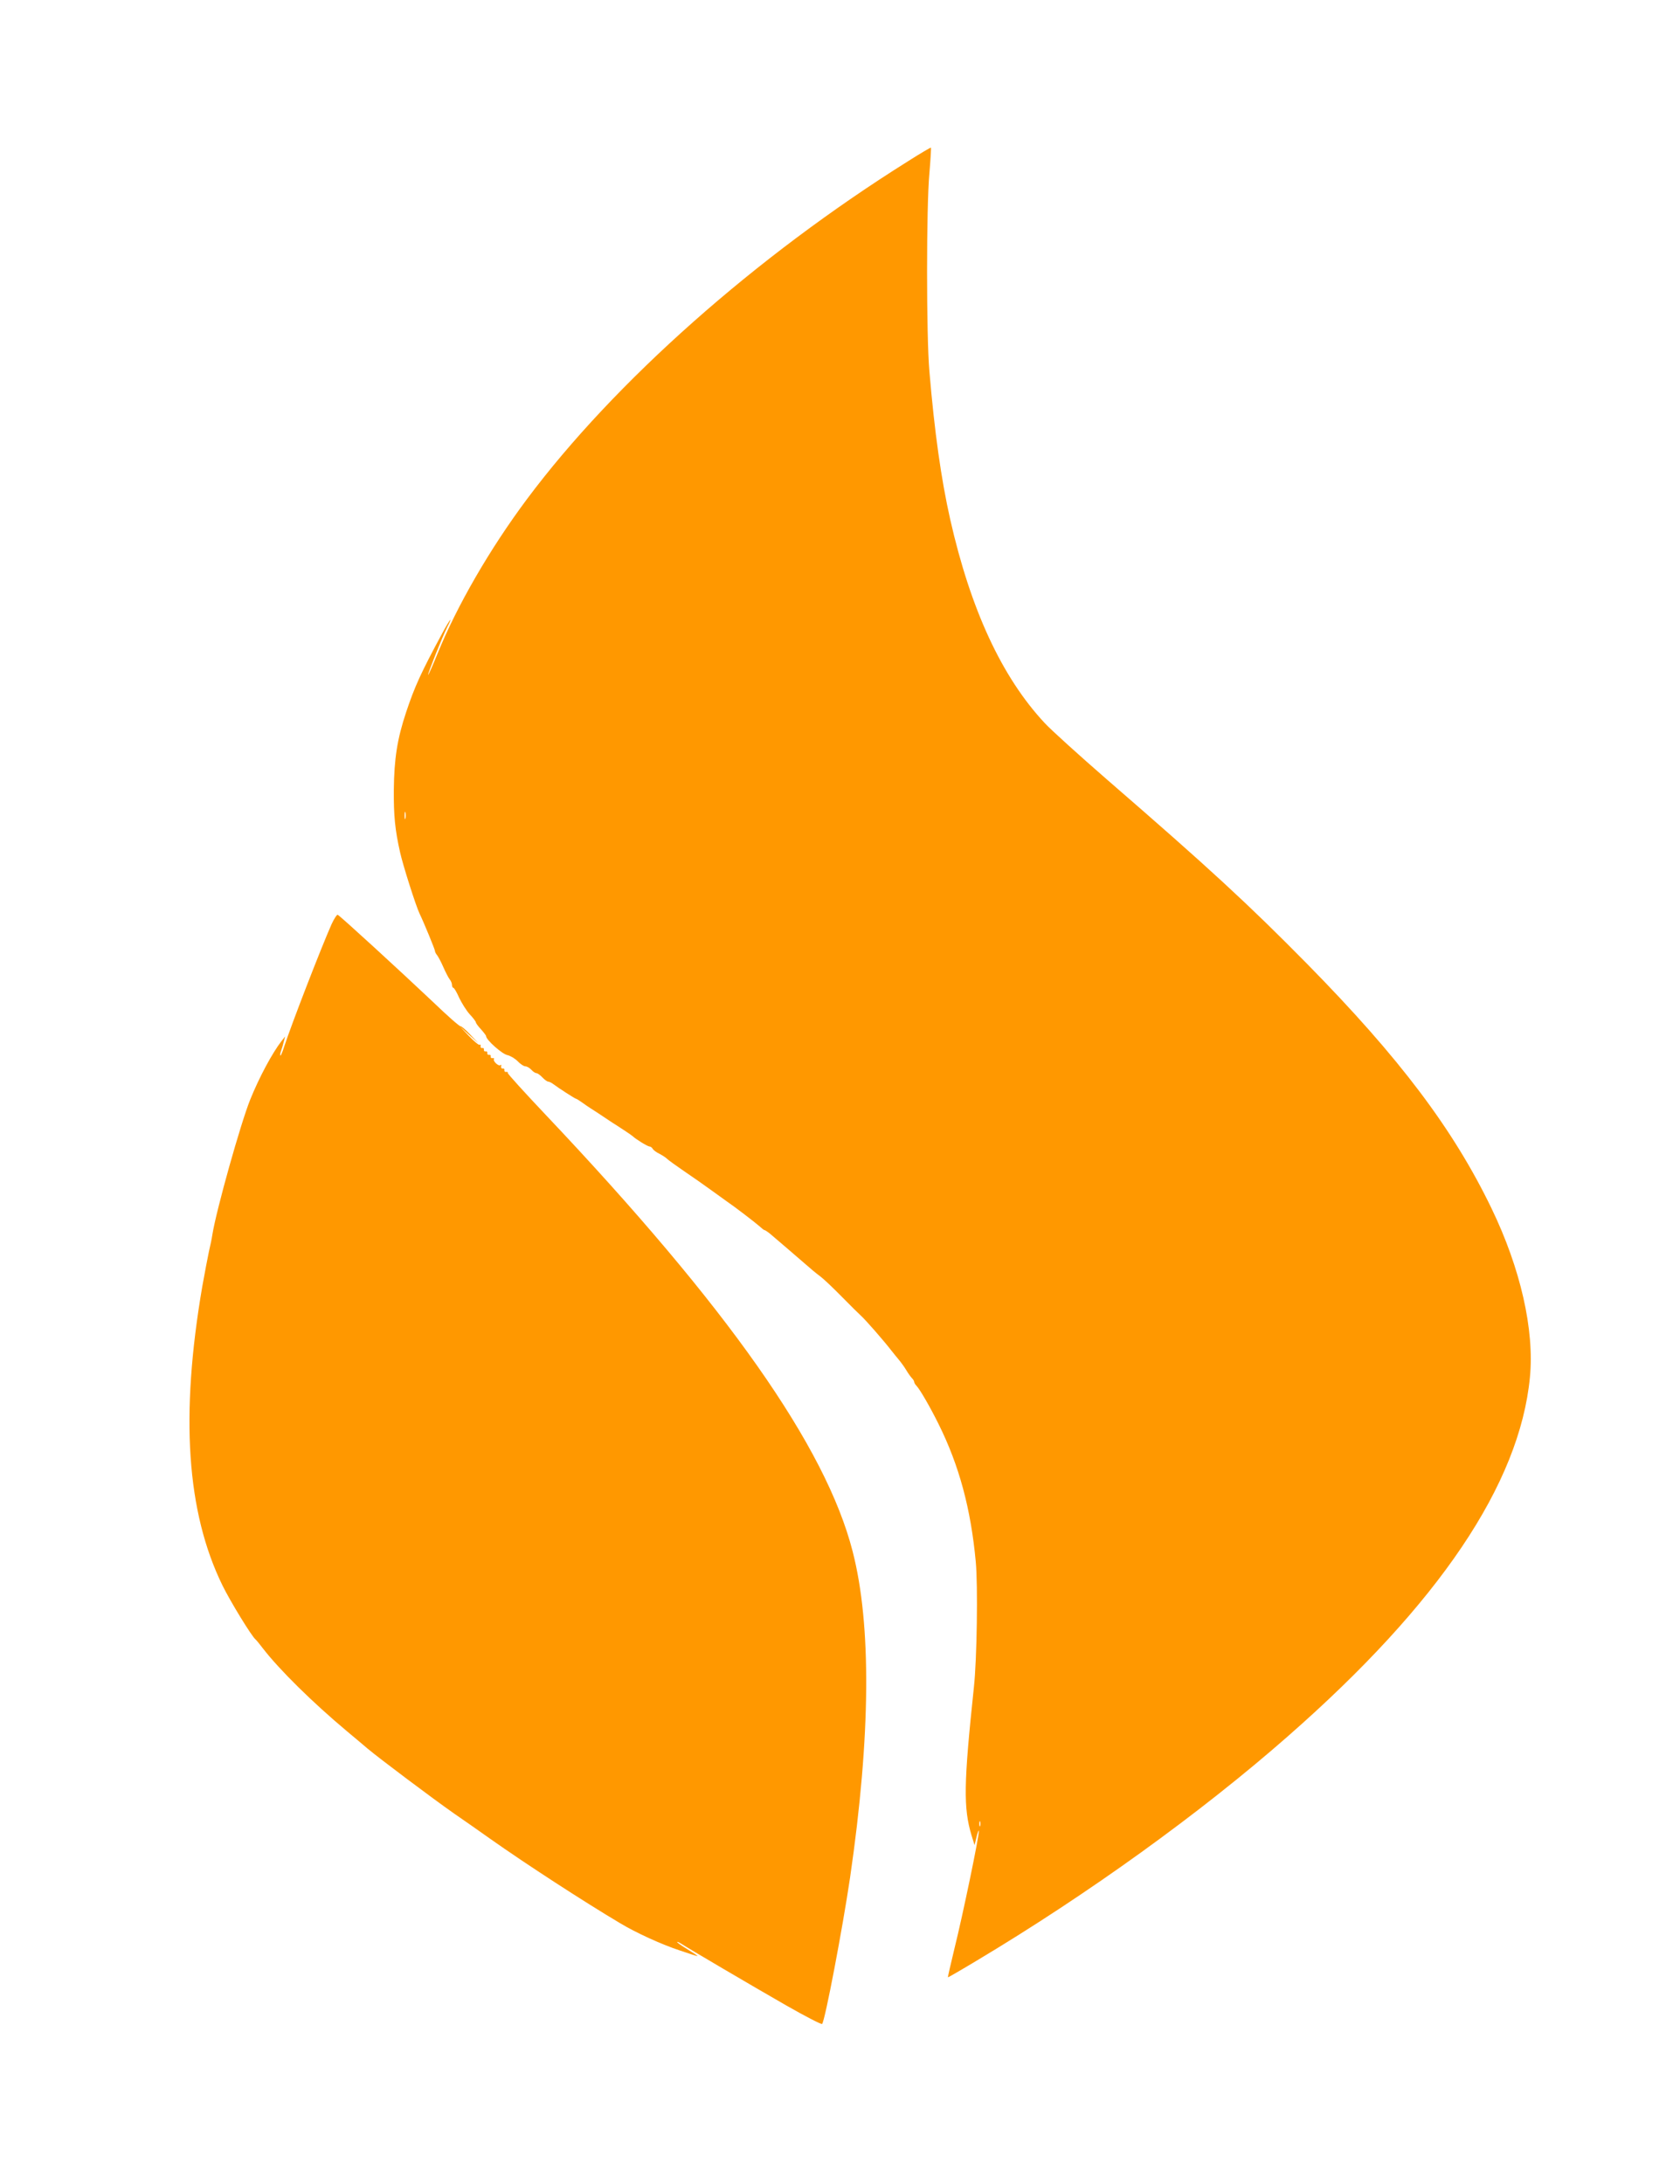
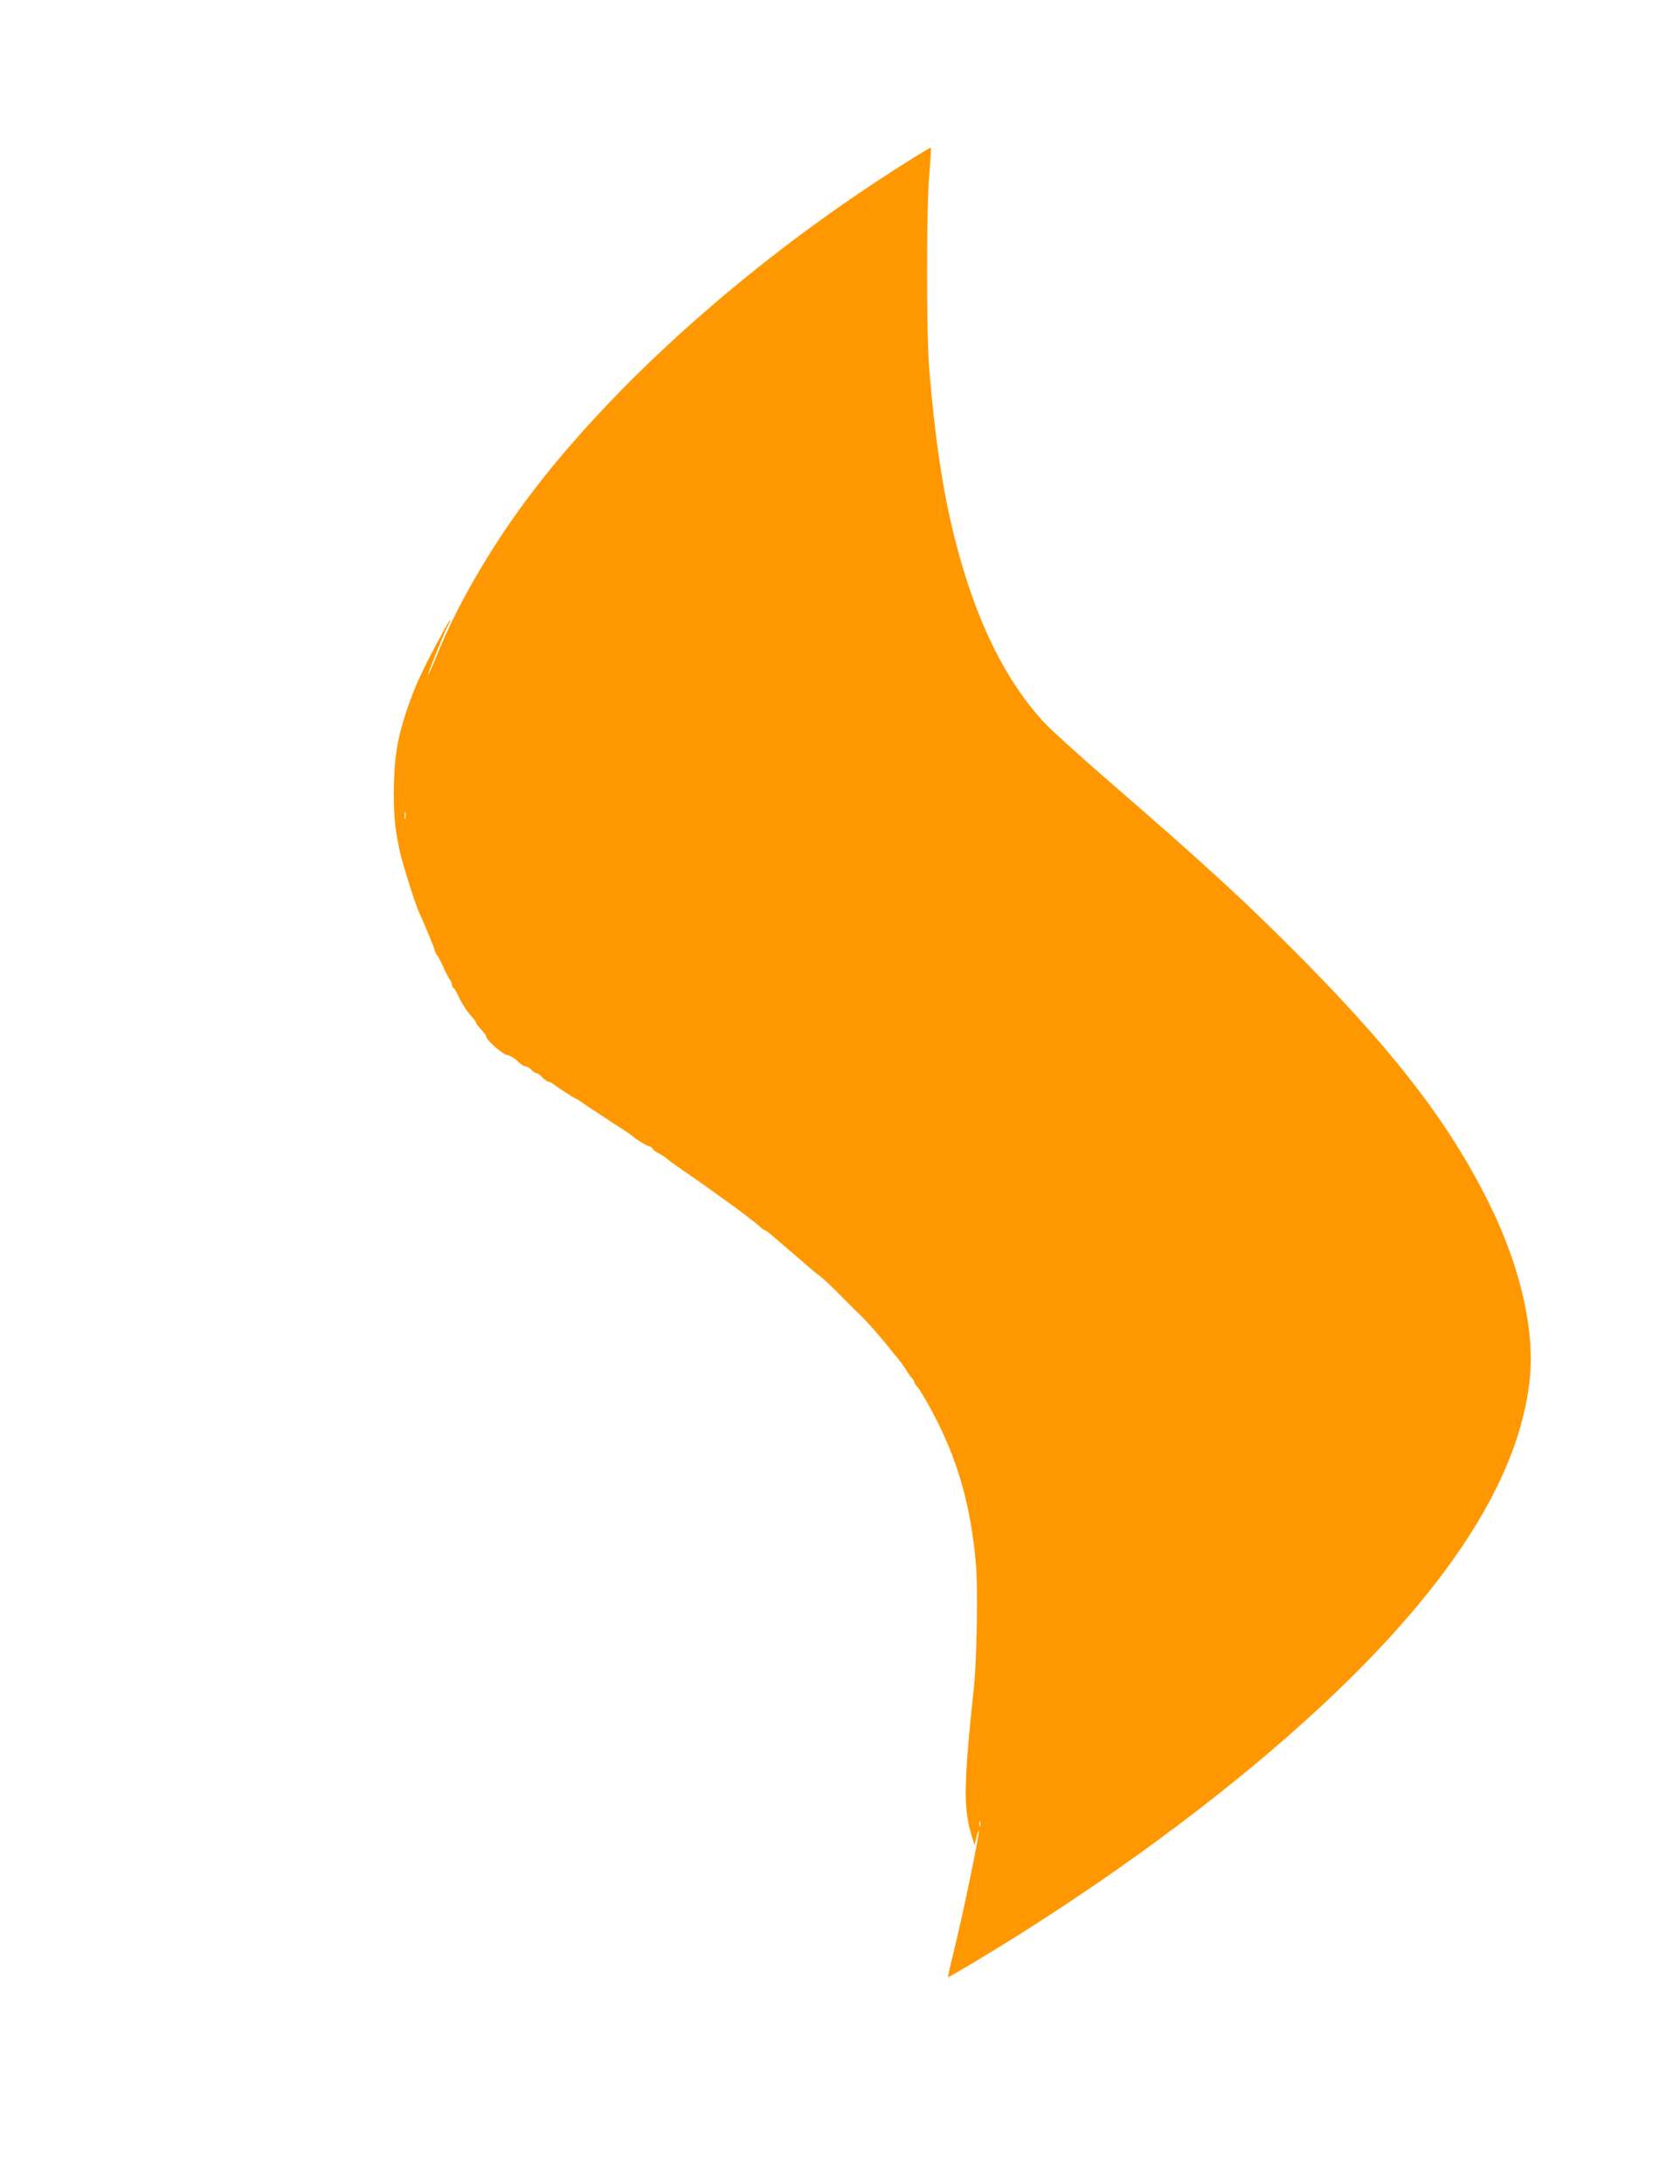
<svg xmlns="http://www.w3.org/2000/svg" version="1.0" width="985pt" height="1280pt" viewBox="0 0 985 1280" preserveAspectRatio="xMidYMid meet">
  <g transform="translate(0,1280) scale(0.1,-0.1)" fill="#ff9800" stroke="none">
    <path d="M5324 11855 c-893 -559 -1721 -1293 -2234 -1980 -218 -292 -411 -626 -525 -907 -30 -73 -54 -128 -55 -123 0 13 85 226 111 277 39 76 17 50 -27 -32 -127 -235 -163 -315 -213 -465 -52 -156 -70 -272 -72 -455 -1 -152 7 -234 37 -367 17 -76 92 -312 114 -358 27 -56 90 -210 90 -218 0 -6 6 -18 13 -26 7 -9 24 -41 37 -71 13 -30 30 -62 37 -71 7 -8 13 -23 13 -32 0 -9 4 -17 8 -17 5 0 20 -26 34 -58 15 -31 42 -75 62 -97 20 -21 36 -43 36 -47 0 -5 13 -23 30 -41 16 -18 30 -36 30 -40 0 -22 94 -105 124 -111 18 -4 45 -20 61 -36 16 -17 36 -30 45 -30 9 0 25 -9 35 -20 10 -11 23 -20 30 -20 6 0 22 -11 35 -25 13 -14 29 -25 35 -25 6 0 20 -7 30 -15 32 -24 127 -85 132 -85 3 0 19 -10 36 -22 17 -13 39 -27 48 -33 13 -8 74 -48 129 -85 8 -5 38 -24 65 -42 28 -18 52 -35 55 -38 13 -14 87 -60 98 -60 6 0 15 -6 19 -14 4 -7 22 -21 40 -29 17 -9 37 -22 45 -30 7 -7 51 -39 98 -71 47 -32 119 -82 160 -112 41 -30 83 -60 93 -67 39 -26 163 -121 188 -143 14 -13 28 -24 31 -24 4 0 17 -9 30 -19 53 -45 137 -117 197 -169 35 -31 80 -69 100 -83 20 -15 77 -69 128 -121 50 -51 100 -100 110 -109 26 -23 132 -144 180 -206 12 -15 31 -39 43 -53 11 -13 31 -40 43 -60 11 -19 27 -41 34 -48 7 -7 13 -17 13 -22 0 -5 6 -15 13 -22 21 -22 82 -128 129 -223 122 -245 190 -498 219 -809 13 -138 7 -571 -11 -736 -60 -567 -62 -706 -14 -867 l18 -58 12 50 c7 28 13 42 13 32 2 -29 -95 -496 -142 -684 -23 -95 -41 -173 -39 -173 2 0 77 43 165 96 653 390 1317 868 1830 1319 884 775 1357 1477 1417 2102 27 278 -55 638 -225 990 -224 464 -539 882 -1080 1432 -347 352 -571 559 -1175 1082 -162 141 -326 289 -365 331 -251 269 -434 664 -554 1194 -53 236 -92 512 -122 869 -18 205 -18 964 0 1158 7 82 11 150 9 152 -1 1 -62 -34 -134 -80z m-2947 -3852 c-3 -10 -5 -2 -5 17 0 19 2 27 5 18 2 -10 2 -26 0 -35z m3370 -5905 c-3 -7 -5 -2 -5 12 0 14 2 19 5 13 2 -7 2 -19 0 -25z" />
-     <path d="M1944 7383 c-62 -140 -233 -581 -279 -721 -9 -29 -19 -51 -21 -49 -3 2 -1 15 4 28 5 13 12 37 16 54 l8 30 -20 -25 c-56 -72 -132 -214 -185 -345 -56 -139 -199 -648 -222 -792 -3 -21 -12 -65 -20 -98 -7 -34 -25 -126 -39 -205 -130 -758 -92 -1322 118 -1752 46 -94 172 -300 195 -318 4 -3 22 -25 41 -50 97 -126 293 -319 495 -488 55 -46 109 -91 120 -101 72 -60 378 -290 505 -379 30 -21 79 -55 108 -75 28 -20 76 -54 105 -74 211 -149 550 -369 762 -495 95 -57 241 -124 353 -161 56 -19 102 -34 102 -32 0 2 -27 20 -60 40 -33 20 -60 39 -60 42 0 3 10 -1 23 -9 41 -27 410 -244 616 -362 112 -64 207 -113 211 -109 17 18 120 560 164 858 121 829 126 1482 15 1912 -157 613 -734 1433 -1798 2557 -124 131 -225 242 -224 247 2 5 -3 8 -10 6 -6 -1 -11 4 -10 10 2 7 -3 12 -10 10 -6 -1 -11 5 -9 13 2 8 0 12 -4 7 -10 -9 -45 23 -38 35 3 4 0 7 -8 6 -7 -2 -12 3 -11 9 2 7 -3 12 -10 10 -6 -1 -11 4 -10 10 2 7 -3 12 -10 10 -6 -1 -11 4 -10 10 2 7 -3 12 -10 10 -6 -1 -11 4 -9 11 1 8 -1 11 -6 8 -5 -3 -33 21 -63 52 l-54 57 55 -50 55 -50 -49 52 c-27 29 -53 50 -56 48 -4 -3 -77 61 -161 142 -197 186 -547 507 -559 511 -5 2 -21 -23 -36 -55z" />
  </g>
</svg>